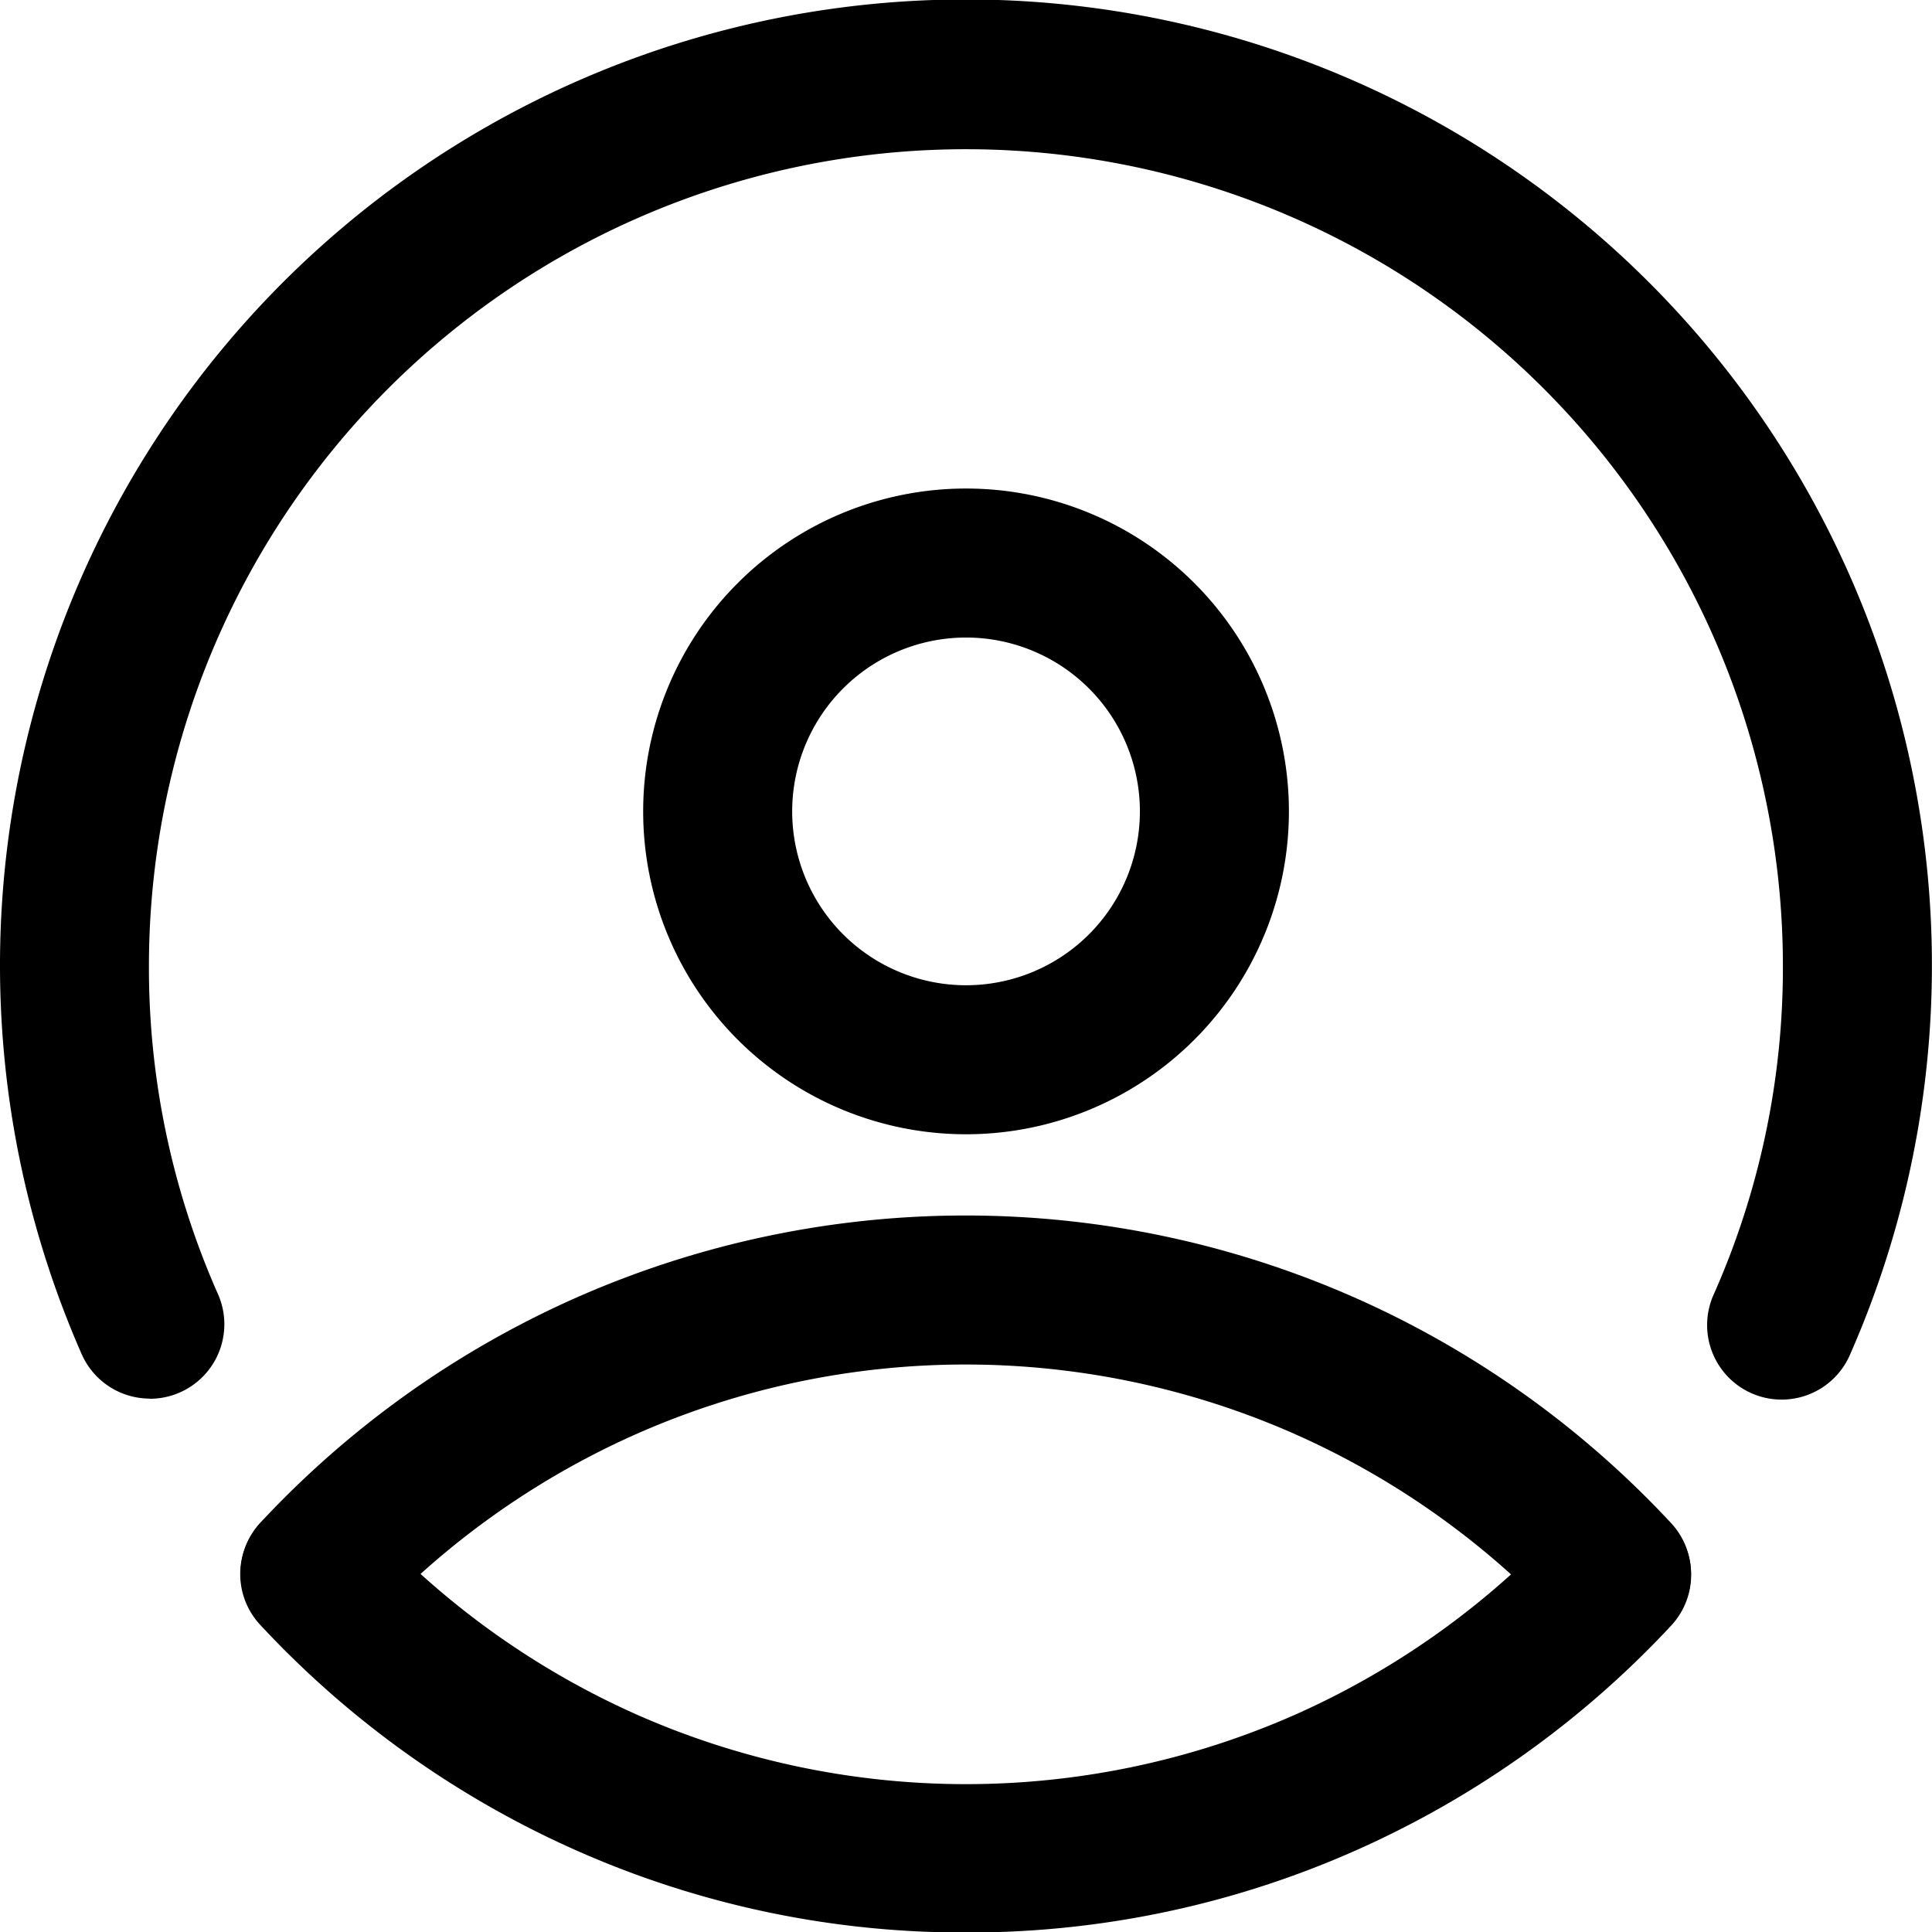
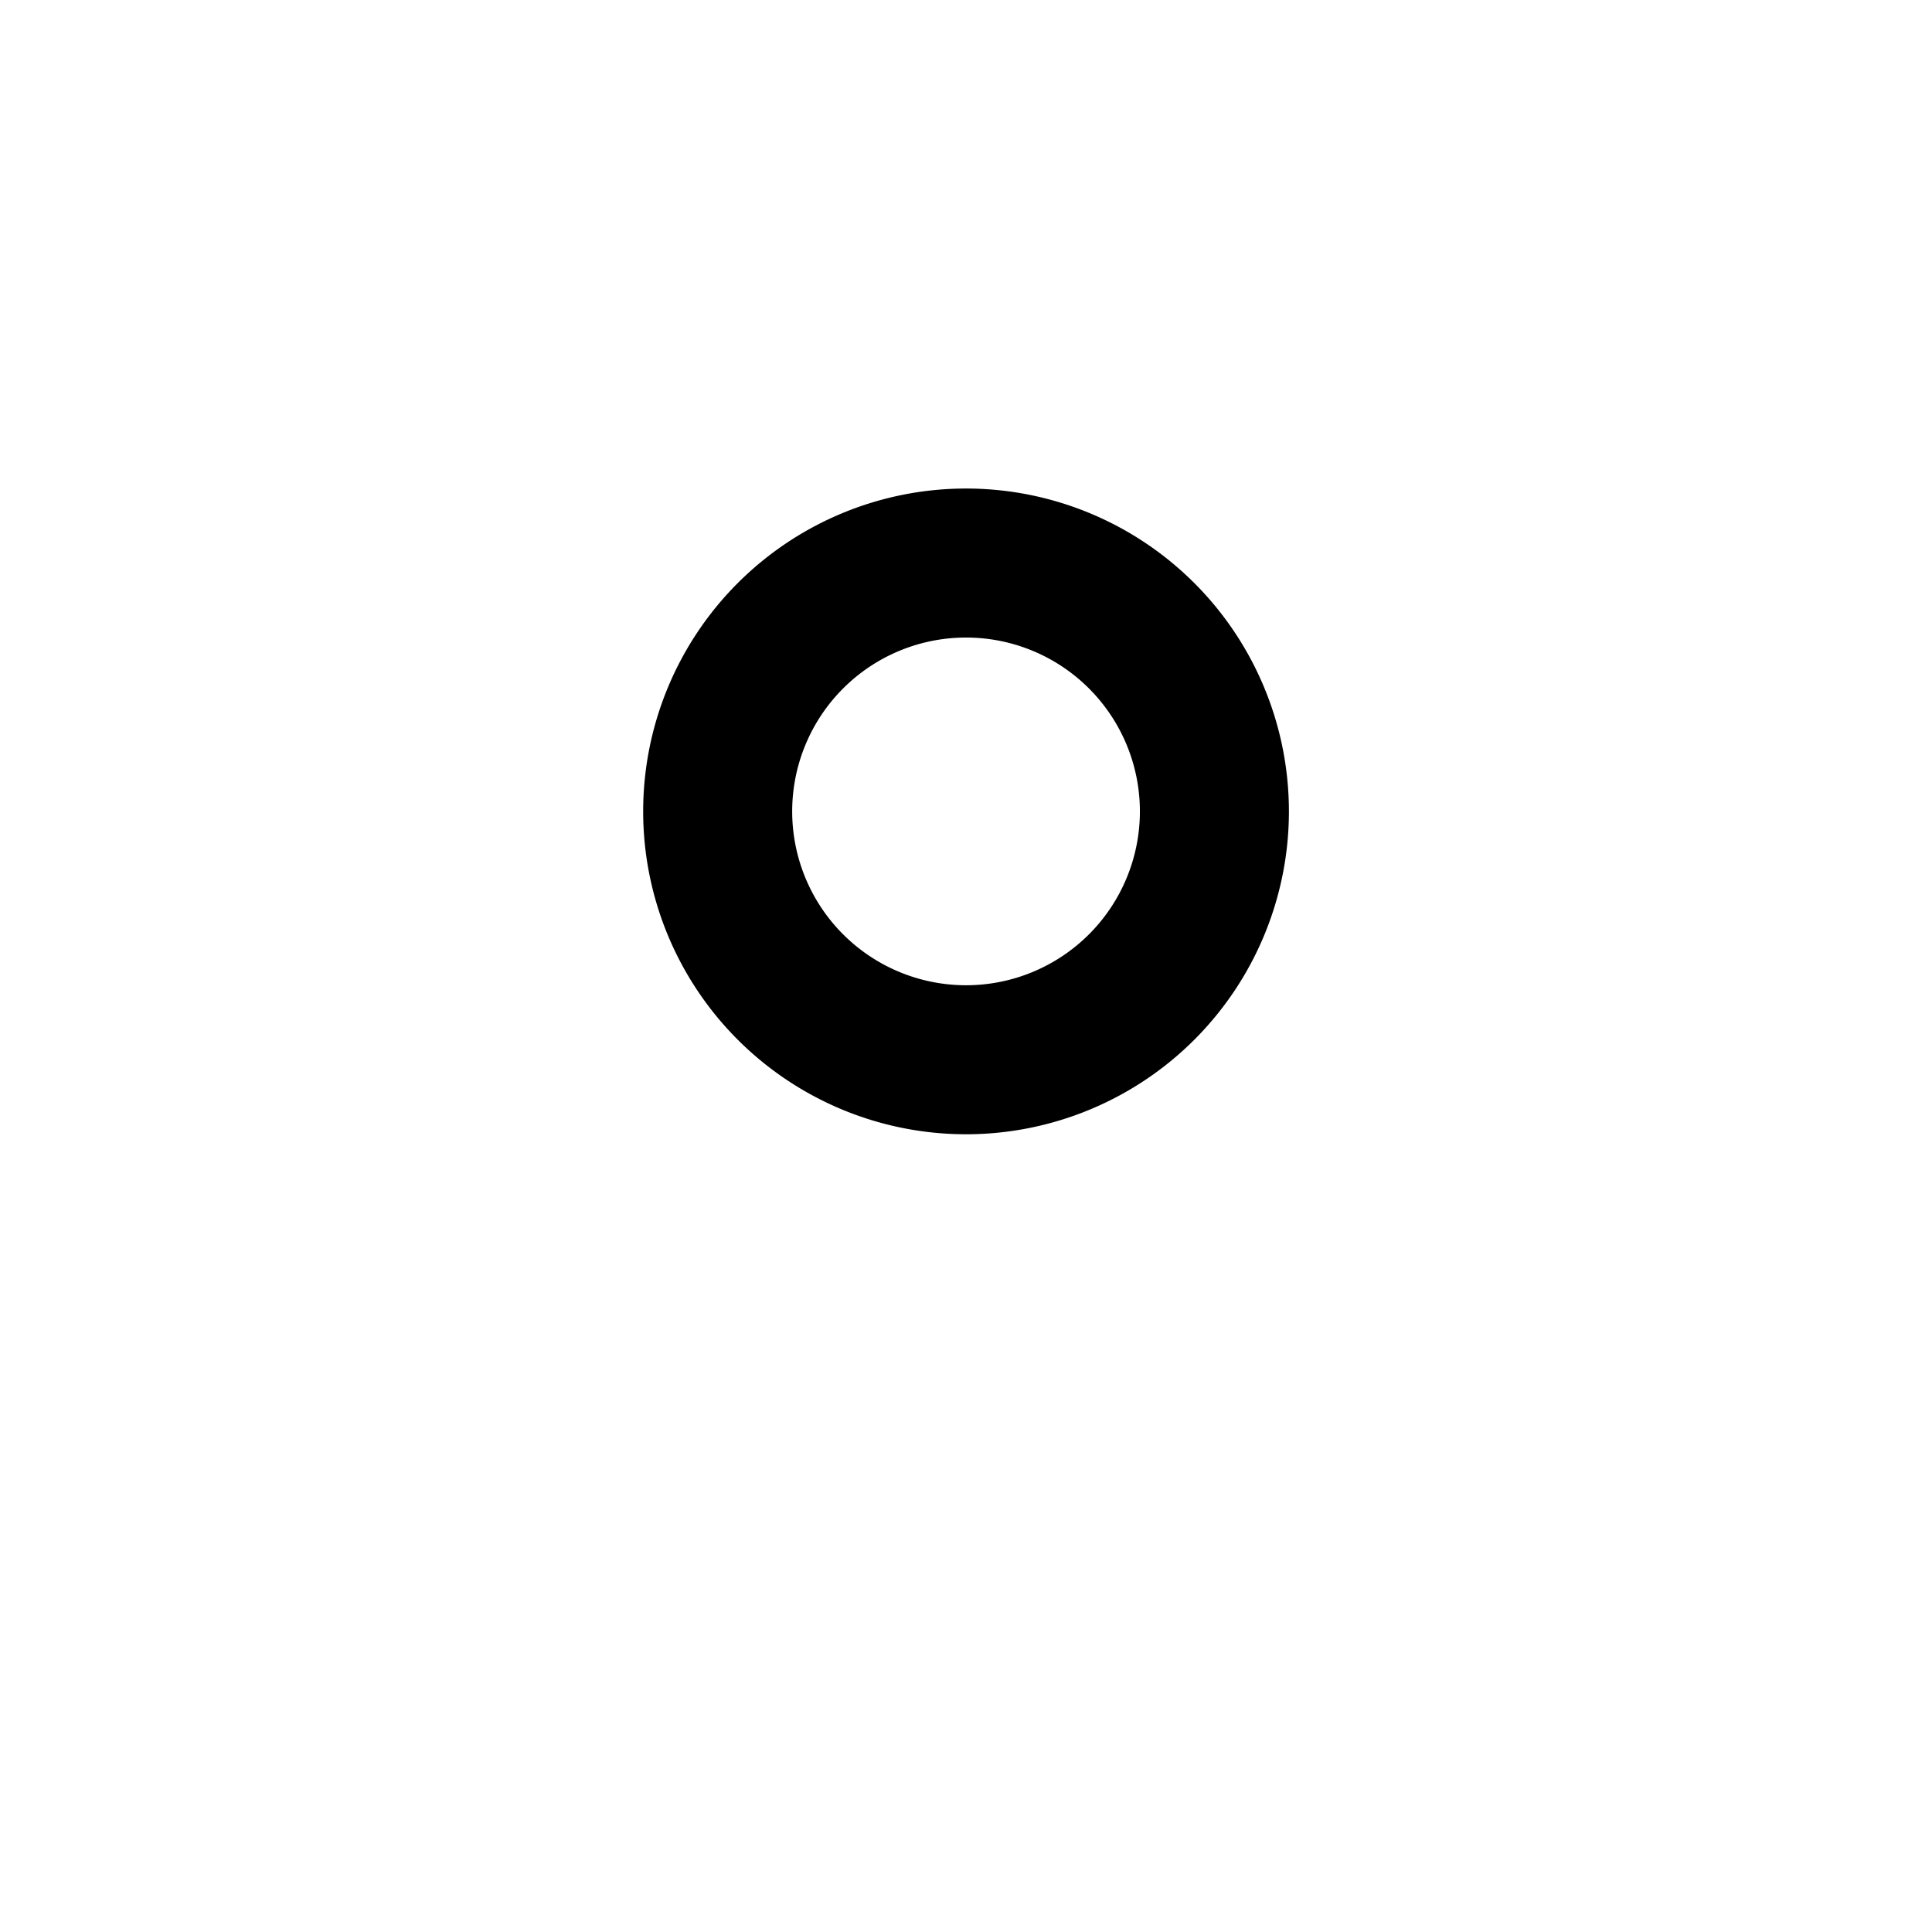
<svg xmlns="http://www.w3.org/2000/svg" width="23.337" height="23.338" viewBox="0 0 23.337 23.338">
  <g id="Grupo_1" data-name="Grupo 1" transform="translate(-166.965 -70.117)">
    <g id="Grupo_917" data-name="Grupo 917" transform="translate(167.865 71.017)">
-       <path id="Trazado_822" data-name="Trazado 822" d="M168.776,87.011a.9.9,0,0,1-.824-.536,11.668,11.668,0,1,1,21.362,0,.9.9,0,1,1-1.646-.728,9.729,9.729,0,0,0,.833-3.959,9.868,9.868,0,1,0-19.737,0,9.731,9.731,0,0,0,.834,3.961.9.9,0,0,1-.823,1.264Z" transform="translate(-167.865 -71.017)" />
-       <path id="Trazado_823" data-name="Trazado 823" d="M186,87.546a.9.9,0,0,1-.658-.286,9.884,9.884,0,0,0-3.212-2.295,9.838,9.838,0,0,0-7.986,0,9.883,9.883,0,0,0-3.212,2.295.9.9,0,0,1-1.315-1.229,11.674,11.674,0,0,1,3.794-2.71,11.638,11.638,0,0,1,9.452,0,11.674,11.674,0,0,1,3.794,2.71A.9.9,0,0,1,186,87.546Z" transform="translate(-167.374 -68.536)" />
-       <path id="Trazado_824" data-name="Trazado 824" d="M178.142,90.4a11.527,11.527,0,0,1-4.726-1,11.671,11.671,0,0,1-3.794-2.711.9.9,0,1,1,1.316-1.228,9.88,9.88,0,0,0,3.212,2.3,9.836,9.836,0,0,0,7.986,0,9.88,9.88,0,0,0,3.212-2.3.9.9,0,0,1,1.316,1.228,11.671,11.671,0,0,1-3.794,2.711A11.527,11.527,0,0,1,178.142,90.4Z" transform="translate(-167.374 -67.957)" />
-     </g>
+       </g>
    <path id="Elipse_3" data-name="Elipse 3" d="M3.9,1.8A2.1,2.1,0,1,0,6,3.9,2.1,2.1,0,0,0,3.9,1.8M3.9,0A3.9,3.9,0,1,1,0,3.9,3.9,3.9,0,0,1,3.9,0Z" transform="translate(174.734 76.018)" />
  </g>
</svg>